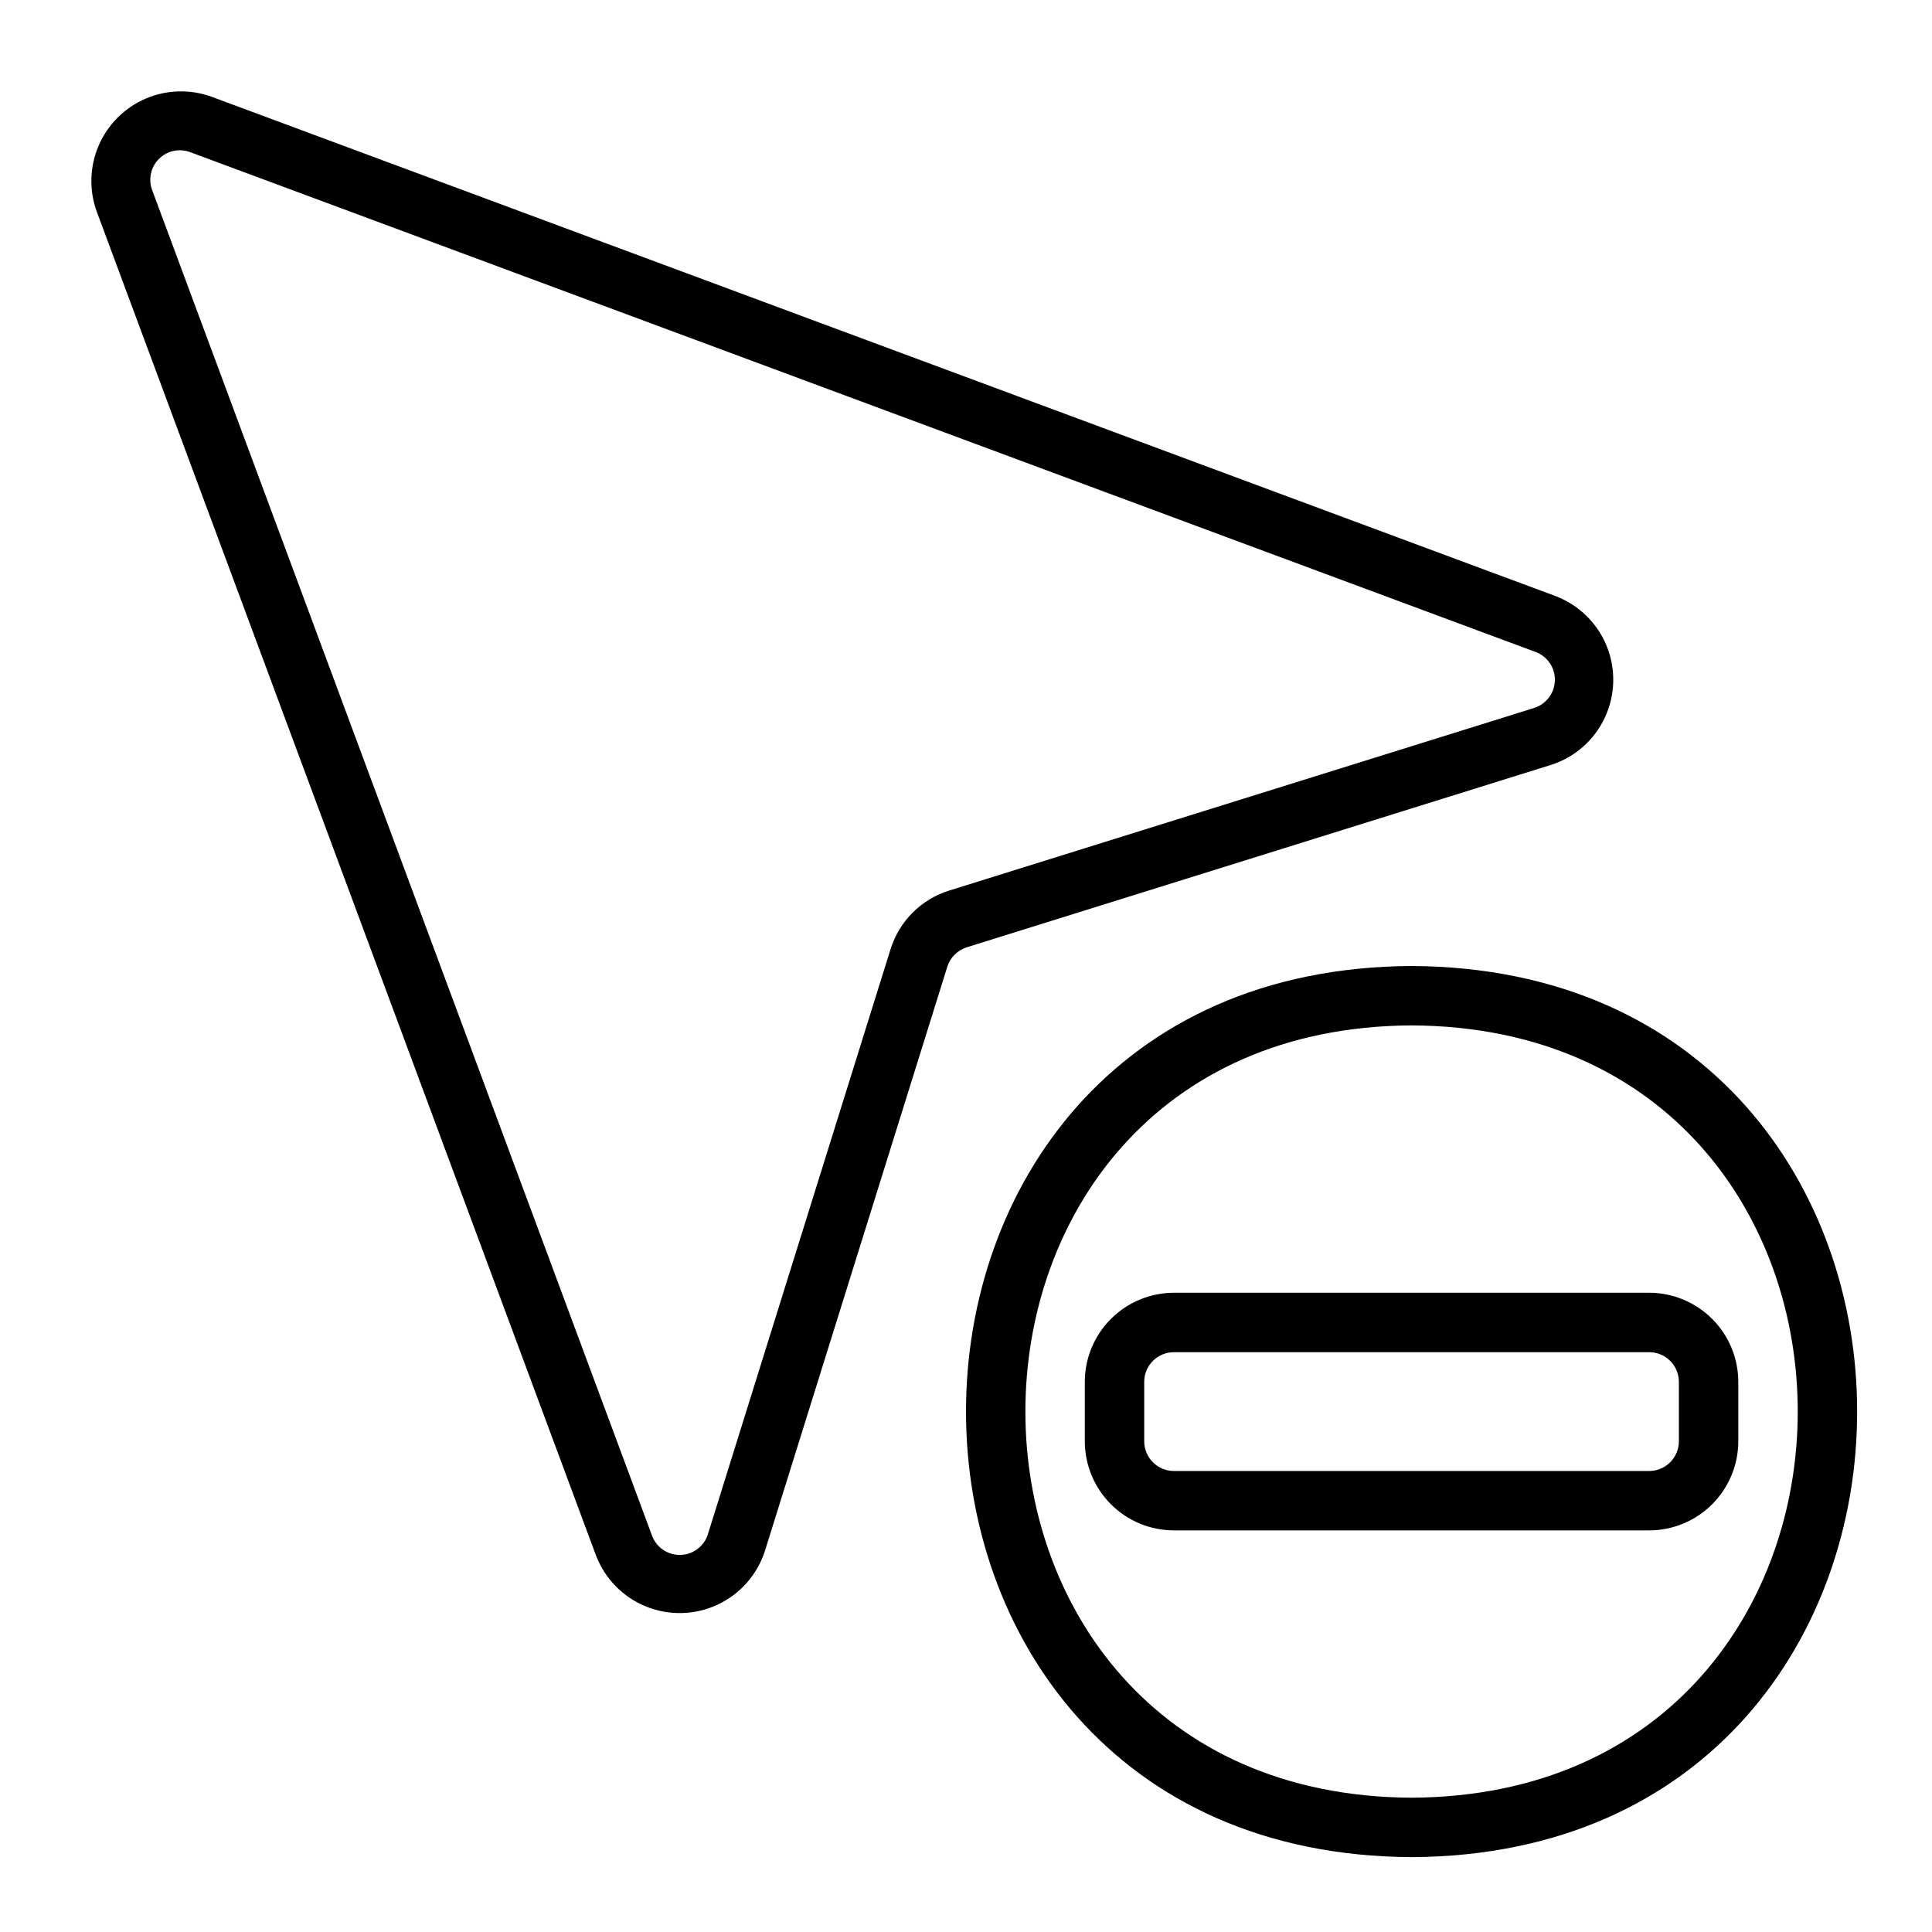
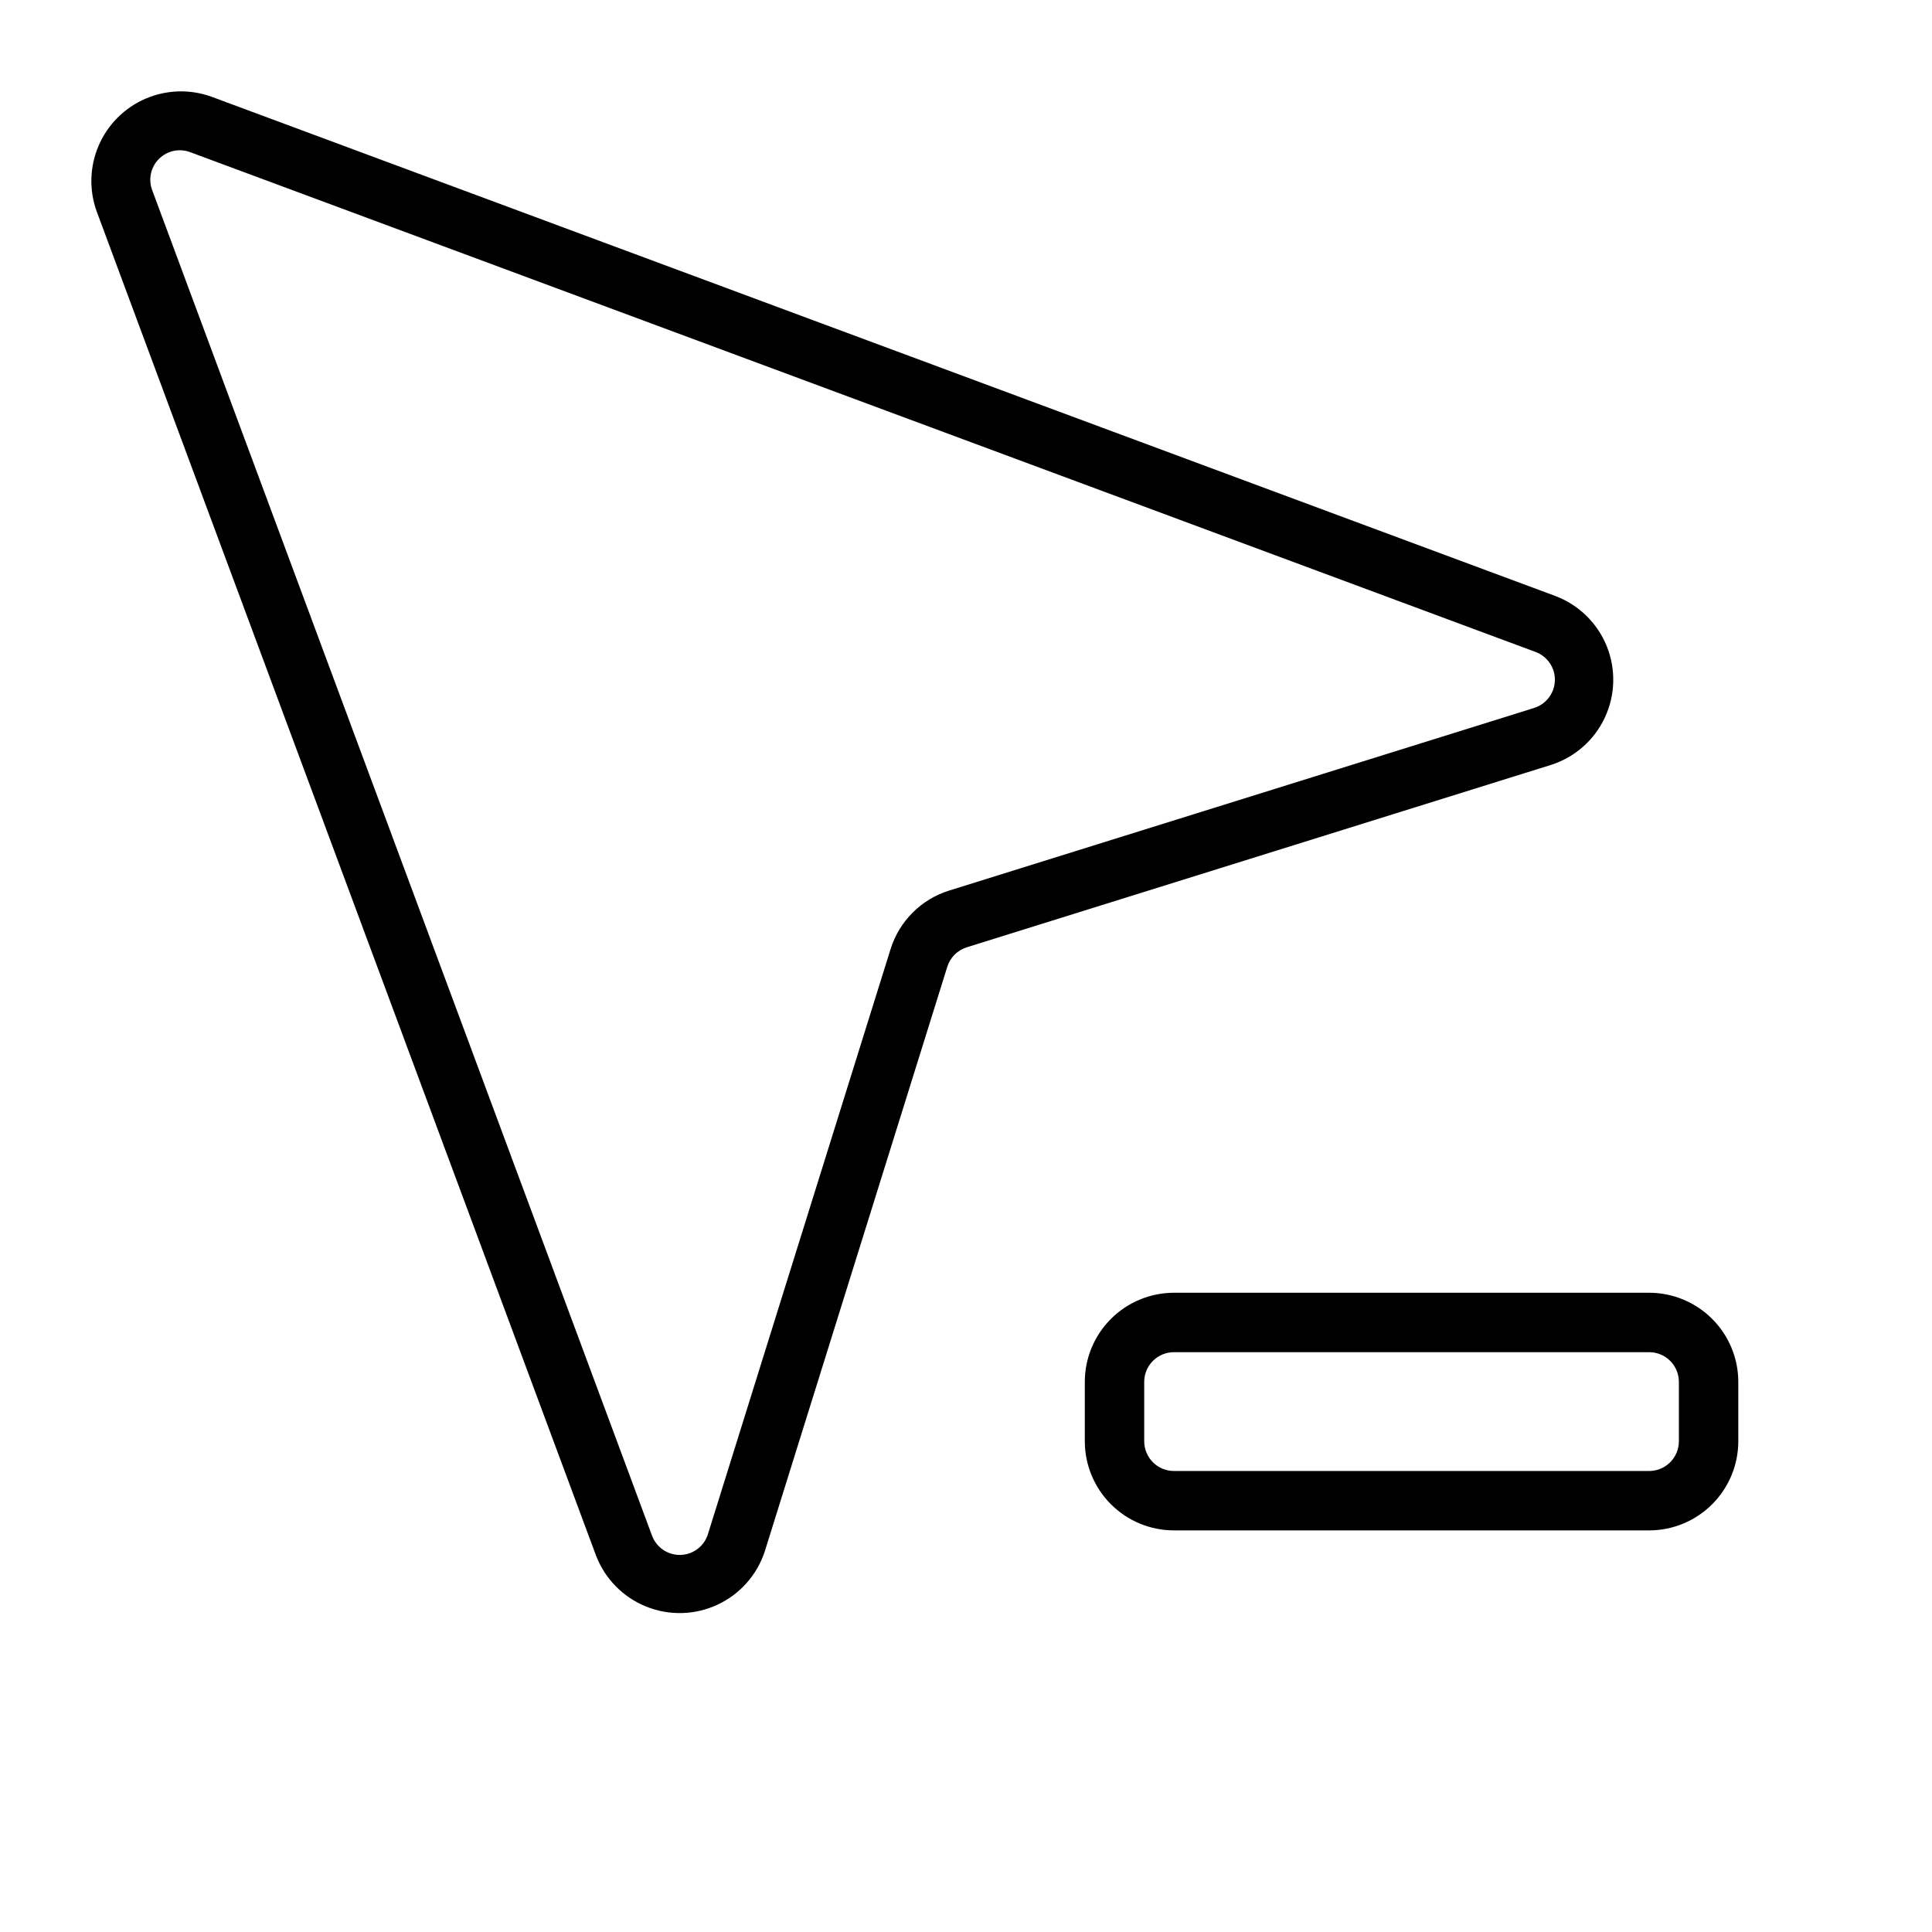
<svg xmlns="http://www.w3.org/2000/svg" fill="#000000" width="800px" height="800px" version="1.1" viewBox="144 144 512 512">
  <g>
    <path d="m556.33 302-356.37-132.4c-5.676-2.027-11.914-1.824-17.445 0.578-5.531 2.398-9.941 6.809-12.34 12.34-2.402 5.531-2.606 11.77-0.578 17.445l132.39 356.37h0.004c2.371 6.121 7.176 10.984 13.266 13.434 6.09 2.453 12.926 2.269 18.875-0.5 5.953-2.769 10.492-7.883 12.539-14.121l48.367-154.93h-0.004c0.77-2.469 2.699-4.398 5.168-5.172l154.93-48.367v0.004c6.258-2.027 11.391-6.562 14.172-12.523 2.785-5.957 2.965-12.805 0.504-18.902-2.465-6.098-7.348-10.898-13.488-13.254zm-5.879 29.652-154.94 48.367v-0.004c-7.394 2.312-13.188 8.109-15.5 15.508l-48.367 154.93c-0.957 3.258-3.906 5.527-7.301 5.617-3.394 0.09-6.461-2.019-7.59-5.223l-132.39-356.37c-1.125-2.891-0.438-6.172 1.758-8.363 2.191-2.195 5.473-2.883 8.363-1.758l356.37 132.39c3.195 1.137 5.293 4.199 5.203 7.59-0.09 3.391-2.348 6.336-5.602 7.301z" />
-     <path d="m518.08 636.16c-157.45-0.82-157.43-235.36 0.008-236.16 157.44 0.816 157.43 235.36-0.008 236.16zm0-220.42c-136.46 0.707-136.45 203.98 0.008 204.67 136.45-0.707 136.44-203.98-0.008-204.67z" />
    <path d="m581.05 549.57h-125.95c-6.262-0.008-12.262-2.496-16.691-6.926-4.426-4.426-6.918-10.43-6.922-16.691v-15.742c0.004-6.262 2.496-12.266 6.922-16.691 4.43-4.426 10.43-6.918 16.691-6.926h125.95c6.262 0.008 12.266 2.5 16.691 6.926 4.43 4.426 6.918 10.43 6.926 16.691v15.742c-0.008 6.262-2.496 12.266-6.926 16.691-4.426 4.43-10.43 6.918-16.691 6.926zm-125.95-47.23c-4.344 0.004-7.867 3.527-7.871 7.871v15.742c0.004 4.348 3.527 7.867 7.871 7.875h125.95c4.344-0.008 7.867-3.527 7.871-7.875v-15.742c-0.004-4.344-3.527-7.867-7.871-7.871z" />
  </g>
</svg>